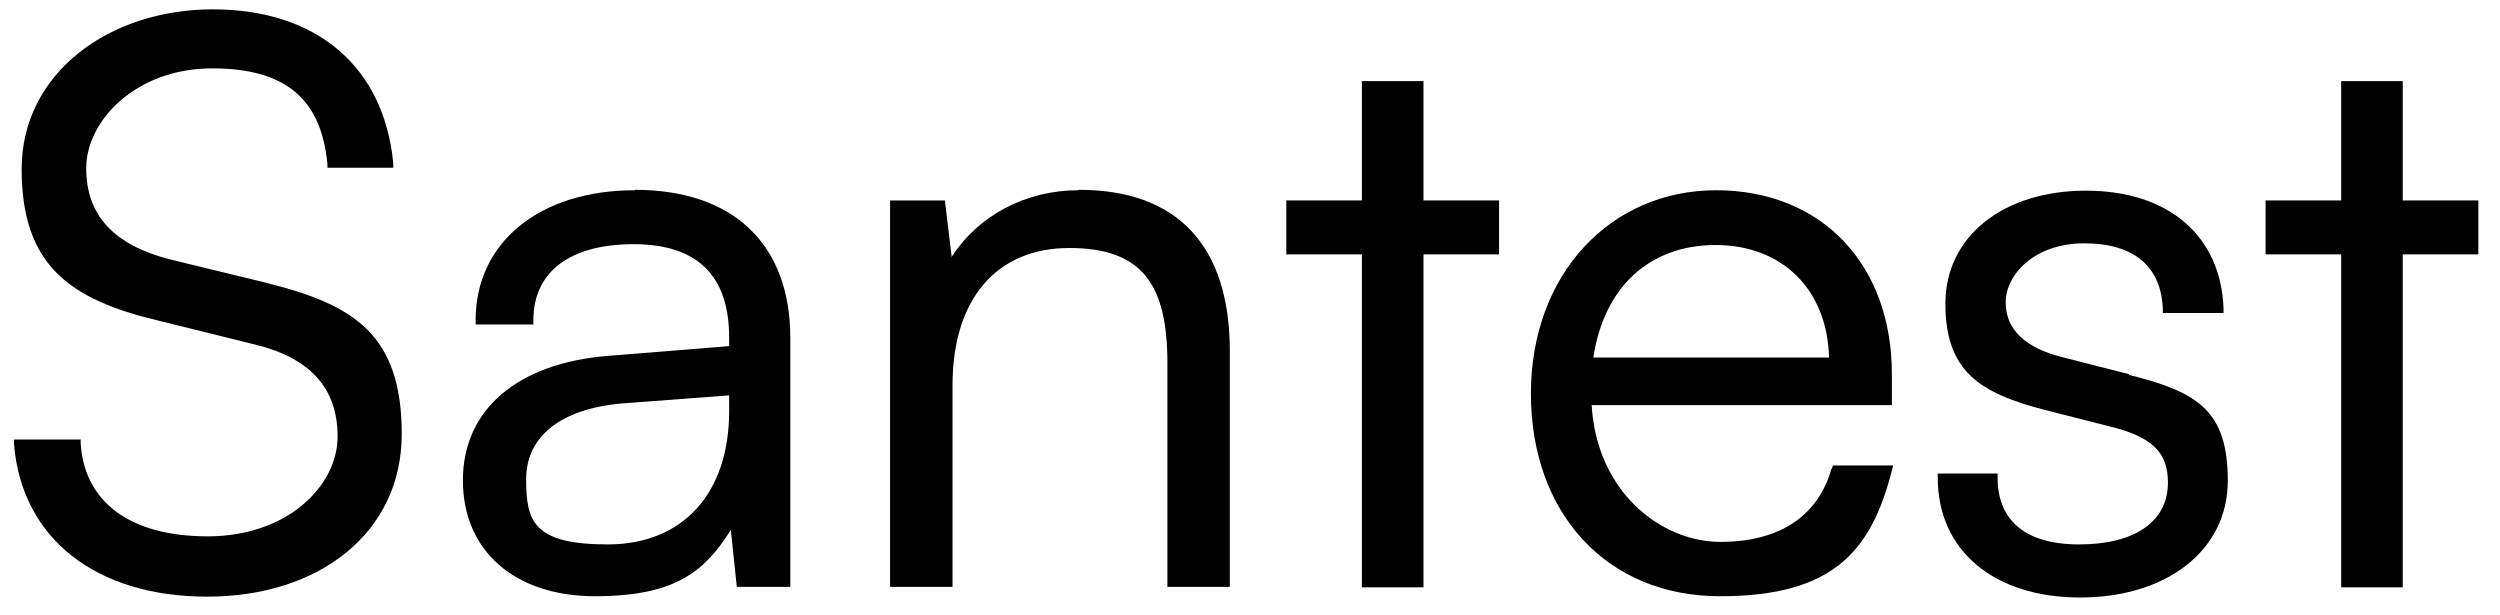
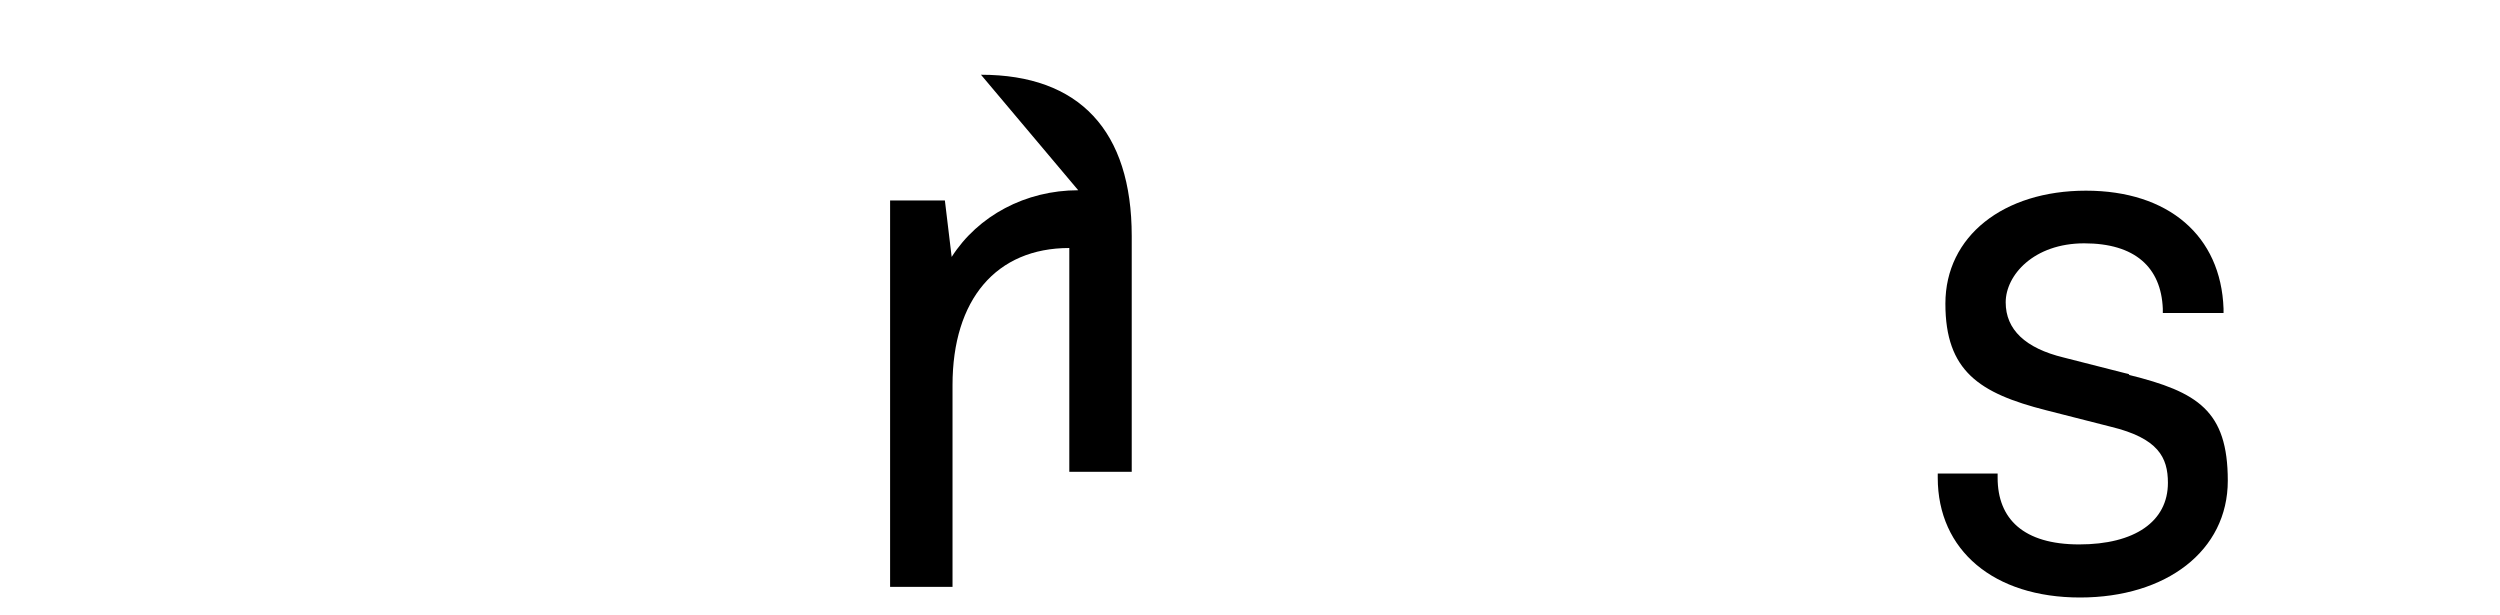
<svg xmlns="http://www.w3.org/2000/svg" id="Calque_1" data-name="Calque 1" version="1.1" viewBox="0 0 588.7 144.9">
  <defs>
    <style>
      .cls-1 {
        fill: #000;
        stroke-width: 0px;
      }
    </style>
  </defs>
-   <path class="cls-1" d="M62.7,66.6l-22.6-5.5c-13.3-3.4-19.8-10.4-19.8-21.5s11.6-23.5,29.7-23.5,25.7,8,27.1,22.5v.9h15.5v-1.1C90.4,15.7,74.6,2.2,50.1,2.2S5.1,17.3,5.1,39.8s11.1,30.7,32.2,35.7l22.2,5.5c13.4,3.1,20,10.3,20,21.8s-11.7,23.5-30.6,23.5-29.1-8.6-29.9-21.9v-.9H3.3v1.1c1.8,22.1,19.2,35.9,45.5,35.9s45.8-15,45.8-38.3-11.1-30.5-32-35.6Z" />
-   <path class="cls-1" d="M149.5,44.8c-22.5,0-37.5,12.3-37.5,30.6v1h13.6v-1c0-11.4,8.6-17.9,23.6-17.9s22.5,7.4,22.5,22v2l-28.5,2.3c-21.4,1.7-34.2,12.7-34.2,29.3s12.2,27.3,31.1,27.3,25.8-5.8,32-15.6l1.4,13.4h12.6v-58.6c0-22.1-13.4-34.9-36.6-34.9ZM171.7,93.1v3.7c0,19.4-10.9,31.4-28.6,31.4s-19.2-5.6-19.2-15.4,7.8-16.5,22.6-17.8l25.2-1.9Z" />
-   <path class="cls-1" d="M253.9,44.8c-12.4,0-23.6,6-29.8,15.7l-1.6-13.3h-12.9v91h14.7v-47.5c0-20.2,10.3-32.3,27.5-32.3s23.1,8.6,23.1,27.1v52.7h14.7v-55.5c0-24.8-12.3-38-35.5-38Z" />
-   <polygon class="cls-1" points="335.2 19.1 320.7 19.1 320.7 47.2 302.9 47.2 302.9 59.9 320.7 59.9 320.7 138.3 335.2 138.3 335.2 59.9 353 59.9 353 47.2 335.2 47.2 335.2 19.1" />
-   <path class="cls-1" d="M431.3,110.3c-3.2,11.3-12.3,17.3-26.2,17.3s-29.1-11.7-30.3-32.2h70.7v-7.3c0-25.9-16.6-43.3-41.4-43.3s-43.6,19.7-43.6,47.9,17.9,47.7,44.5,47.7,35.6-10.5,40.5-29.6l.3-1.2h-14.2l-.2.7ZM375.2,84.2c2.5-16.6,13.2-26.5,28.8-26.5s26.3,10.4,26.7,26.5h-55.5Z" />
+   <path class="cls-1" d="M253.9,44.8c-12.4,0-23.6,6-29.8,15.7l-1.6-13.3h-12.9v91h14.7v-47.5c0-20.2,10.3-32.3,27.5-32.3v52.7h14.7v-55.5c0-24.8-12.3-38-35.5-38Z" />
  <path class="cls-1" d="M501.3,88.1l-15.3-3.9c-9.1-2.2-13.7-6.6-13.7-13s6.6-13.9,18.5-13.9,18.1,5.6,18.5,15.4v1h14.3v-1c-.6-17.2-13-27.8-32.4-27.8s-33.1,10.7-33.1,26.6,8,21.1,23.7,25.1l15.3,3.9c11.1,2.7,13.4,7.2,13.4,13.2,0,9.1-7.8,14.5-20.9,14.5s-19.2-6-19.2-15.7v-1h-14.1v1c0,17.1,13.2,28.2,33.5,28.2s34.8-11,34.8-27.5-7.1-20.9-23.2-24.9Z" />
-   <polygon class="cls-1" points="565.8 47.2 565.8 19.1 551.3 19.1 551.3 47.2 533.5 47.2 533.5 59.9 551.3 59.9 551.3 138.3 565.8 138.3 565.8 59.9 583.6 59.9 583.6 47.2 565.8 47.2" />
</svg>